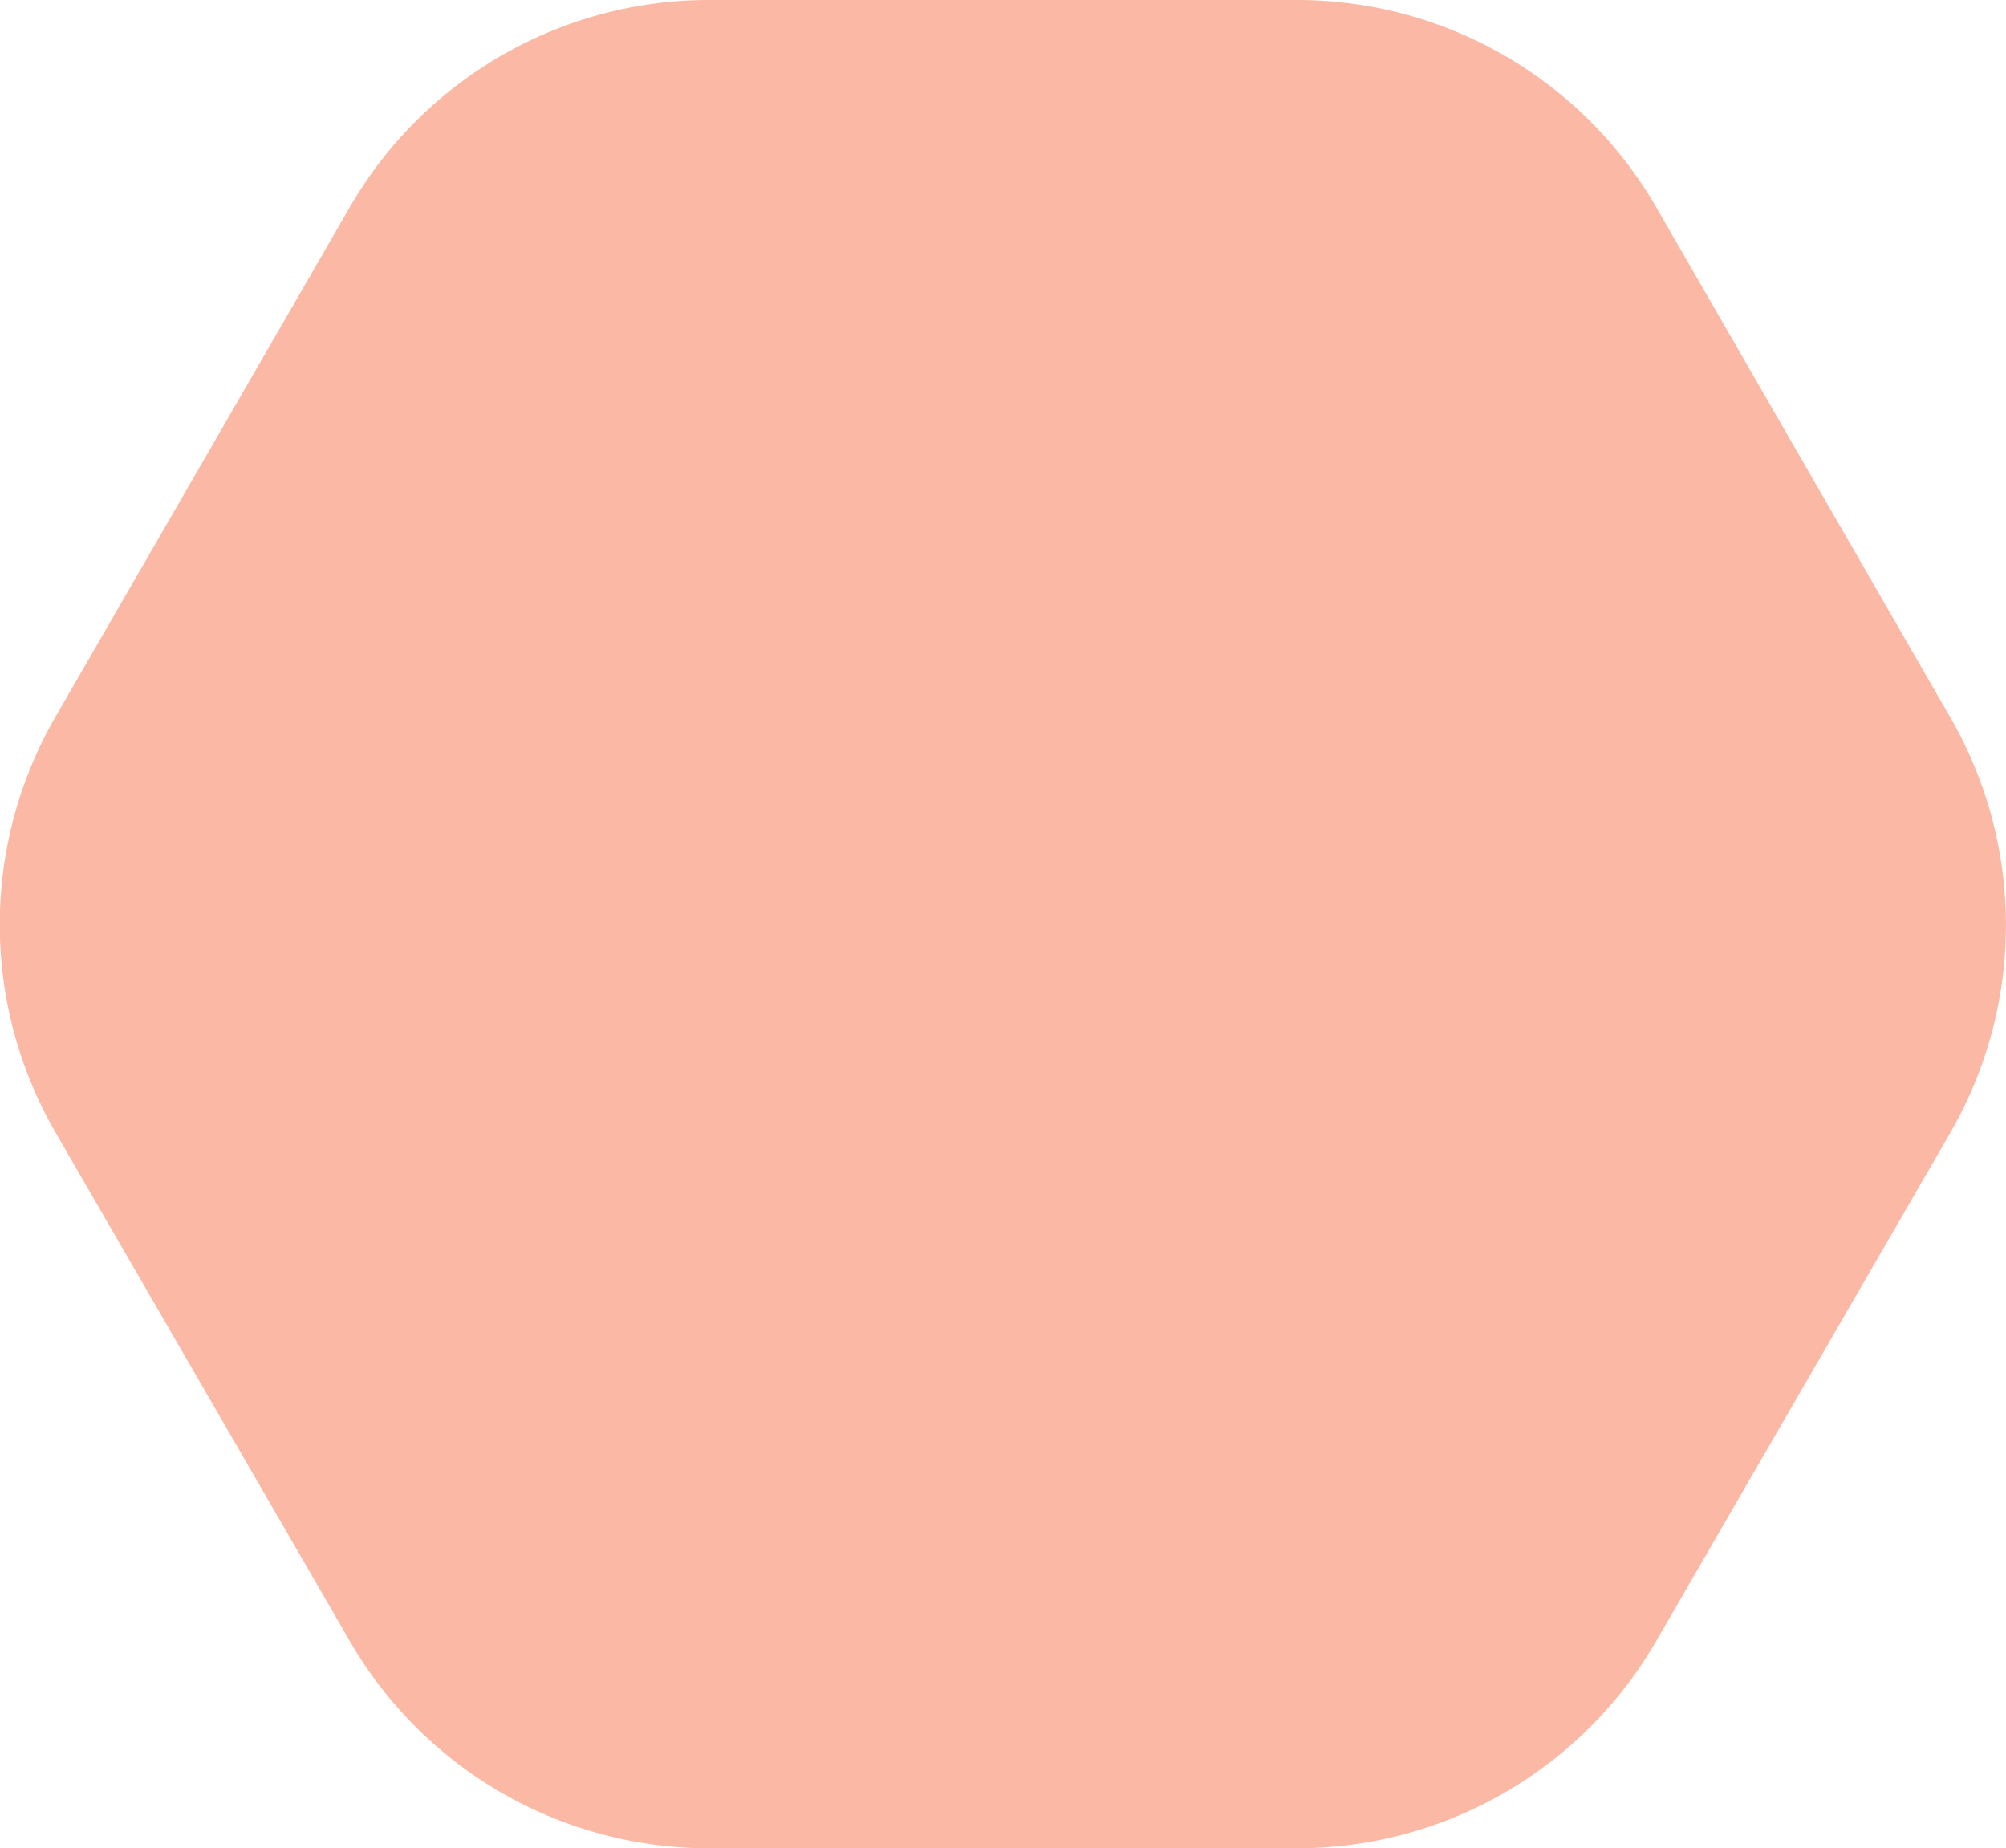
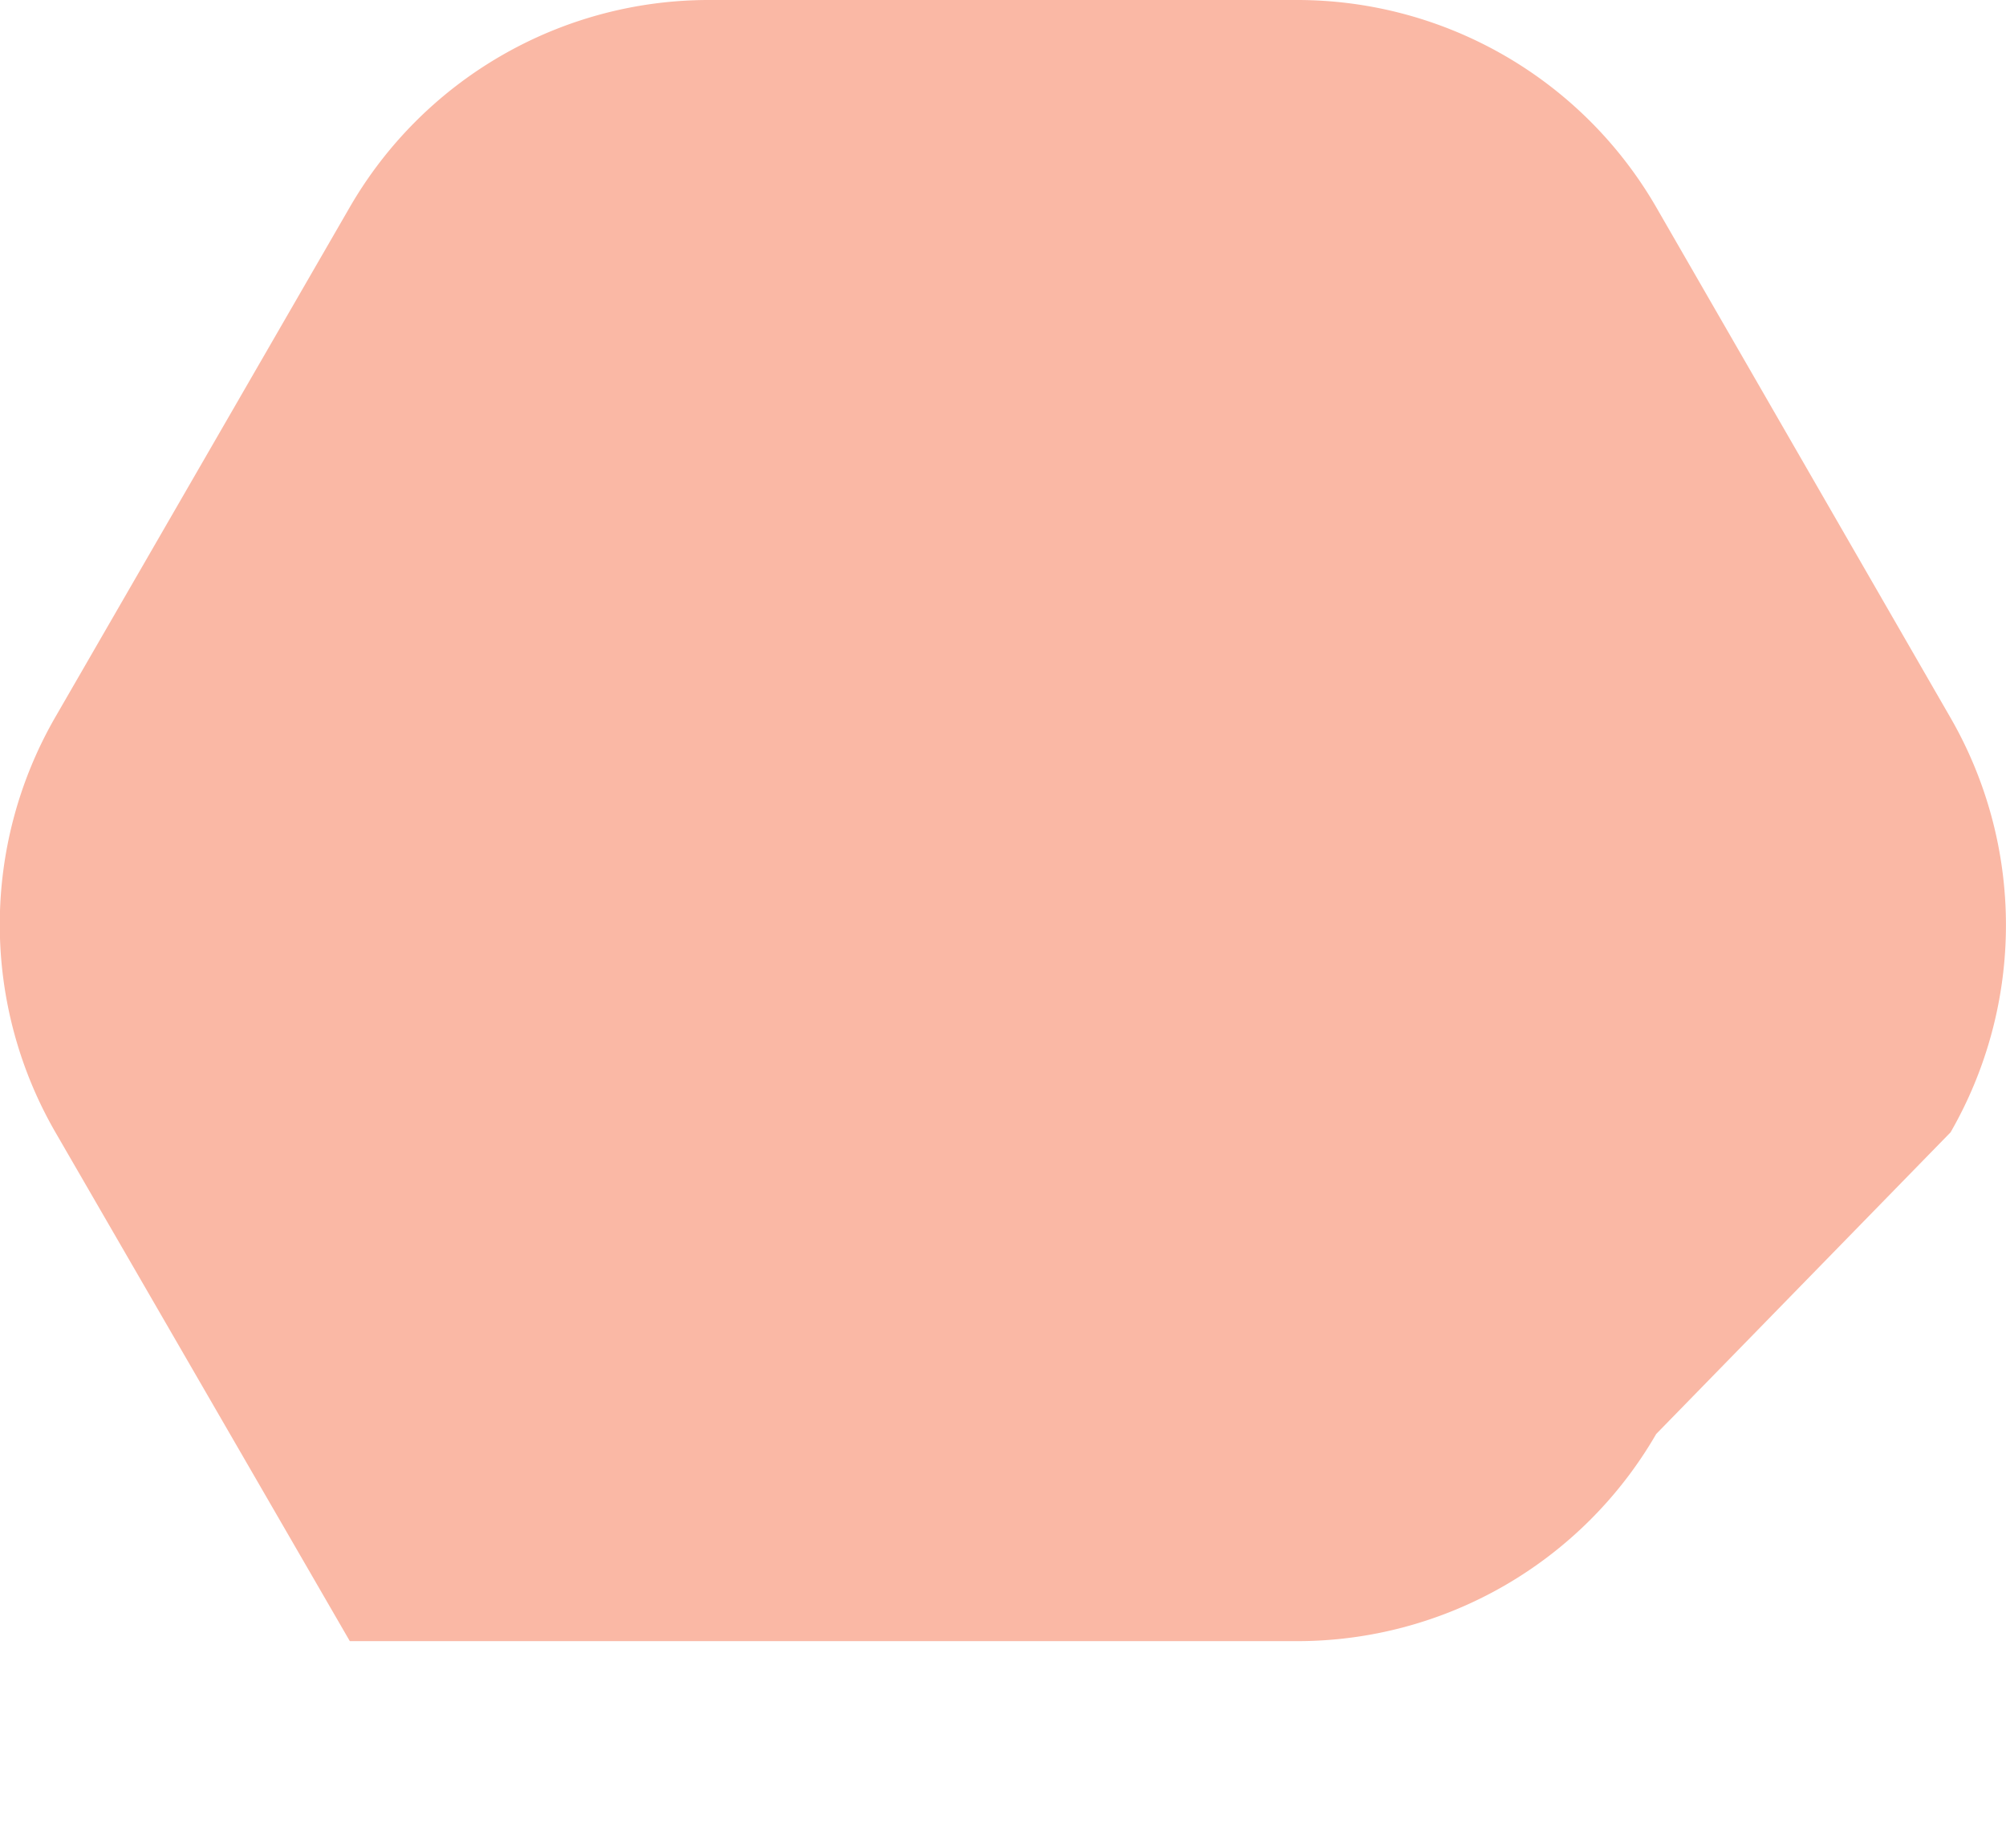
<svg xmlns="http://www.w3.org/2000/svg" viewBox="0 0 85.04 78.35">
  <defs>
    <style>.cls-1{fill:#fab8a5;}</style>
  </defs>
  <g id="Слой_2" data-name="Слой 2">
    <g id="Слой_1-2" data-name="Слой 1">
-       <path class="cls-1" d="M55,0H30A17.58,17.58,0,0,0,14.83,8.78L2.35,30.39A17.61,17.61,0,0,0,2.35,48L14.83,69.57A17.58,17.58,0,0,0,30,78.35H55a17.58,17.58,0,0,0,15.21-8.78L82.69,48a17.61,17.61,0,0,0,0-17.57L70.21,8.78A17.58,17.58,0,0,0,55,0Z" />
+       <path class="cls-1" d="M55,0H30A17.58,17.58,0,0,0,14.83,8.78L2.35,30.39A17.61,17.61,0,0,0,2.35,48L14.83,69.57H55a17.58,17.58,0,0,0,15.21-8.78L82.69,48a17.61,17.61,0,0,0,0-17.57L70.21,8.78A17.58,17.58,0,0,0,55,0Z" />
    </g>
  </g>
</svg>